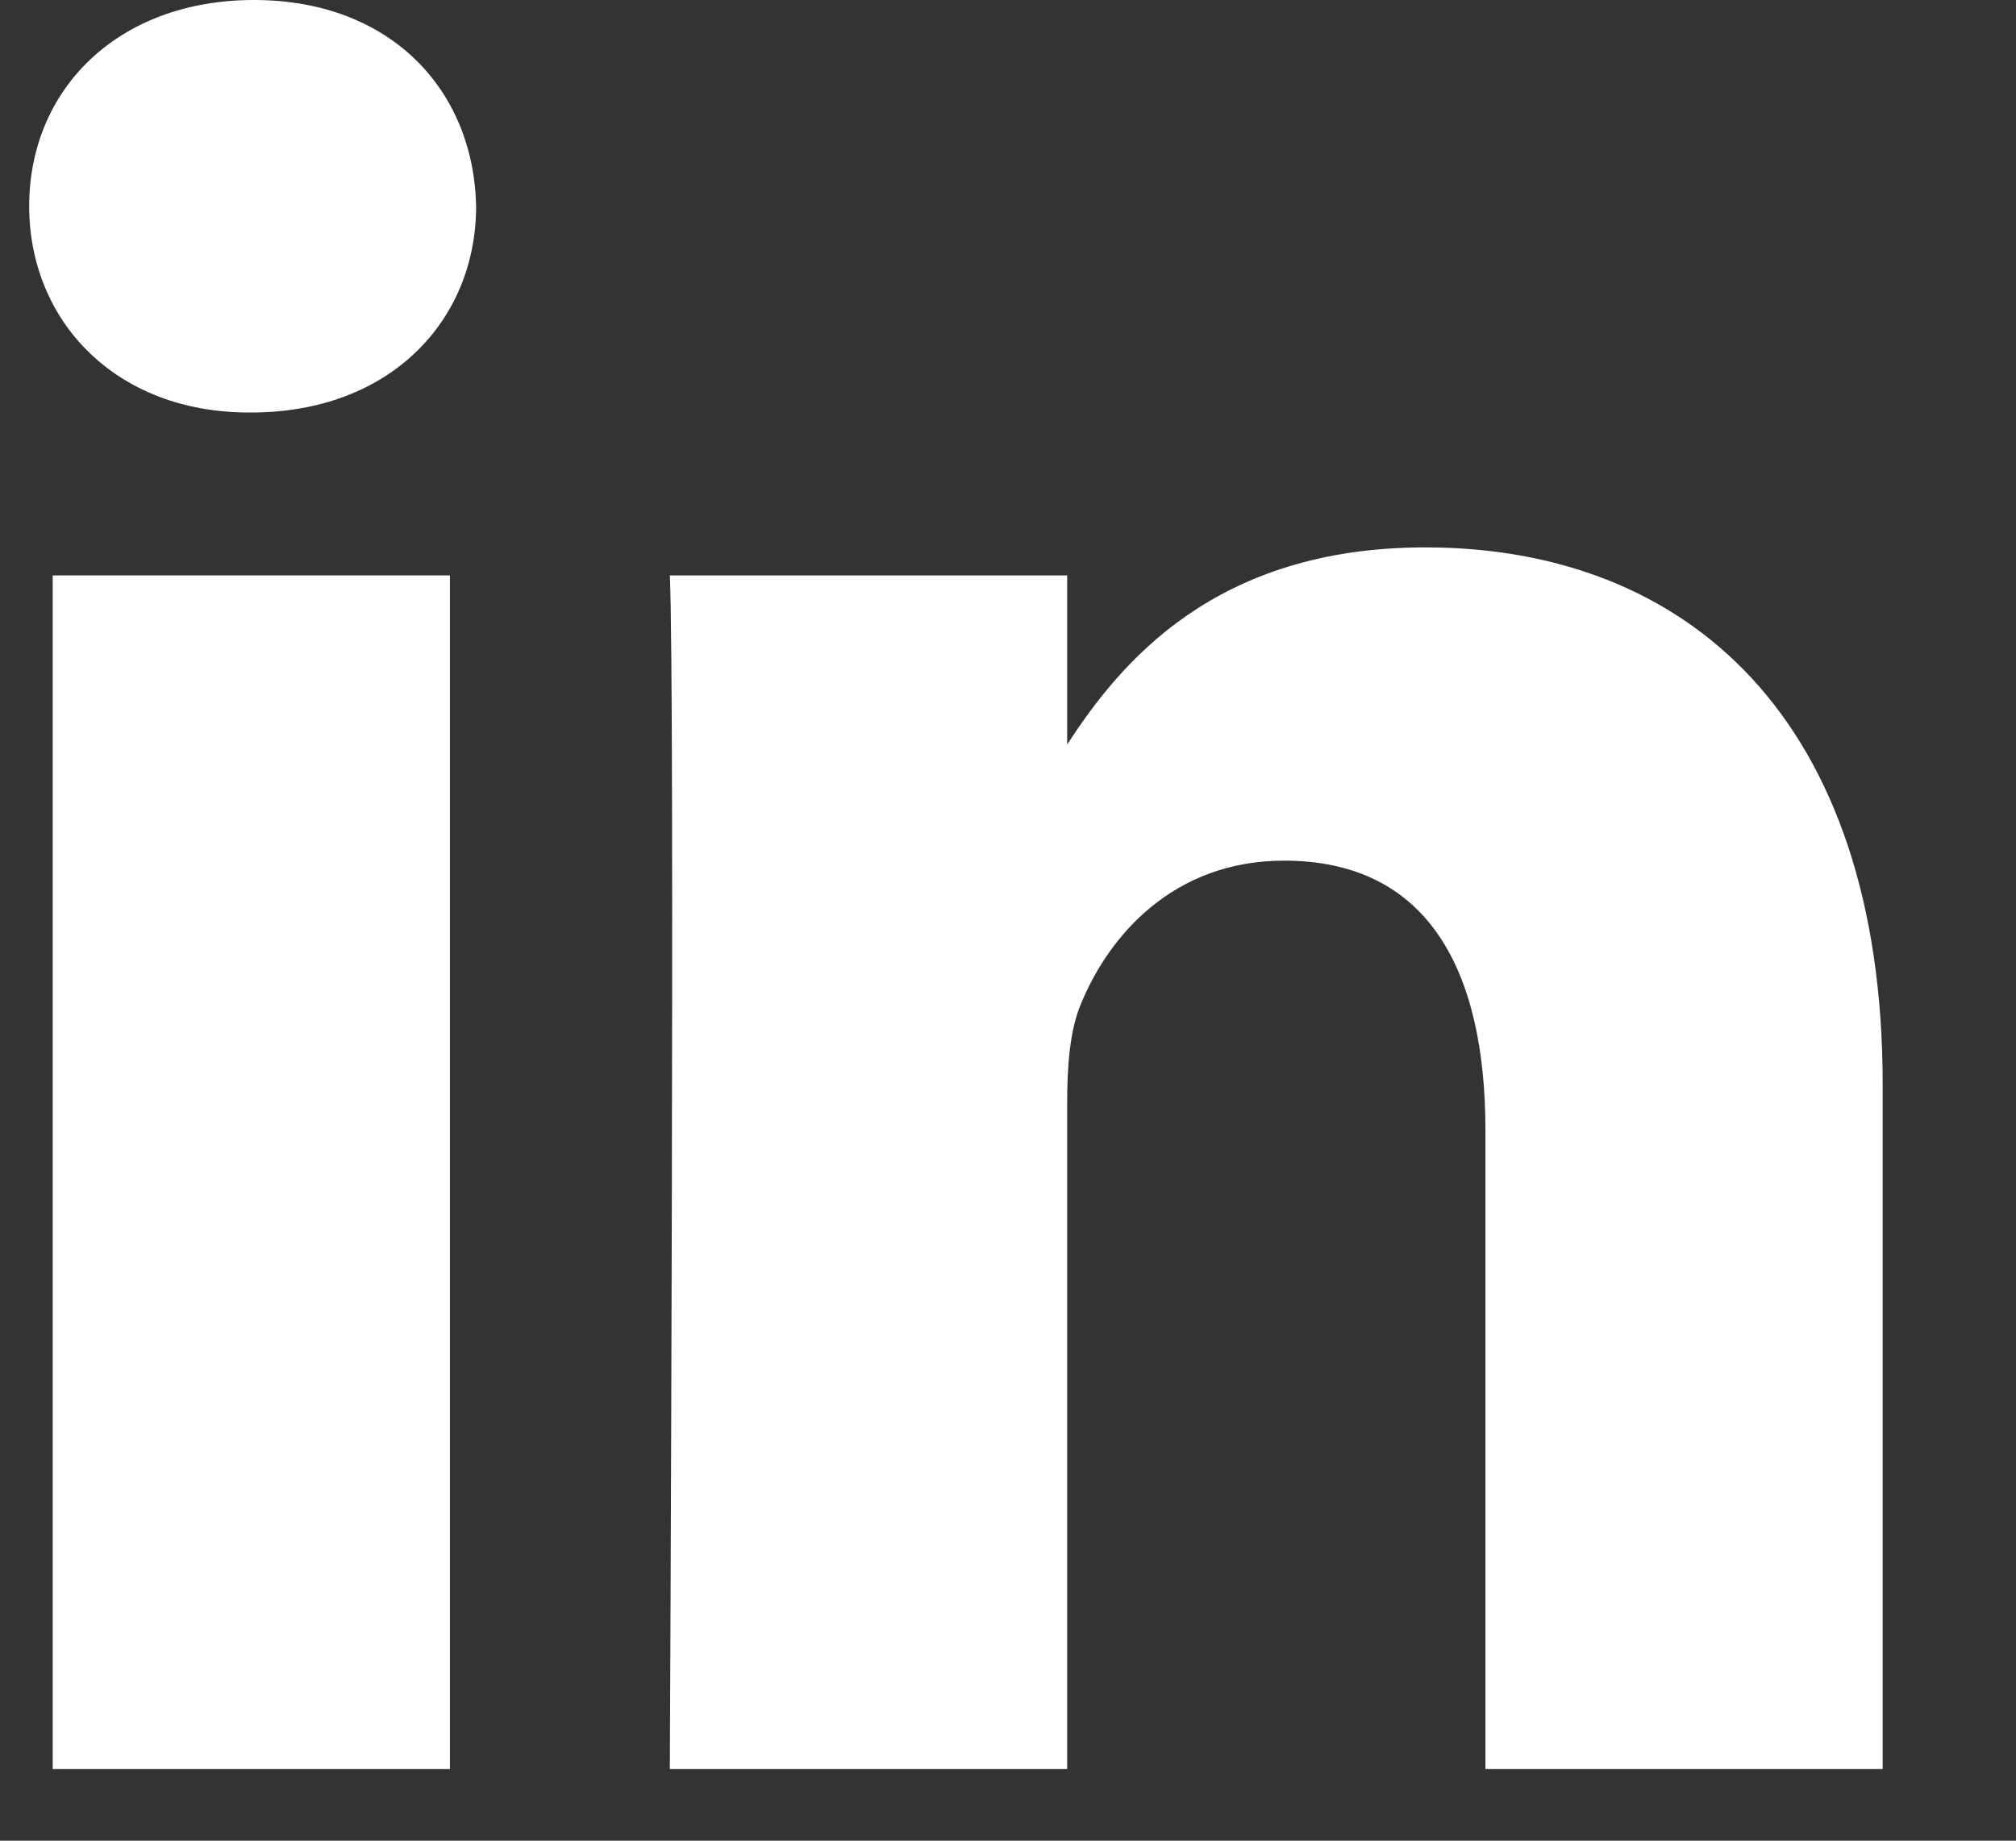
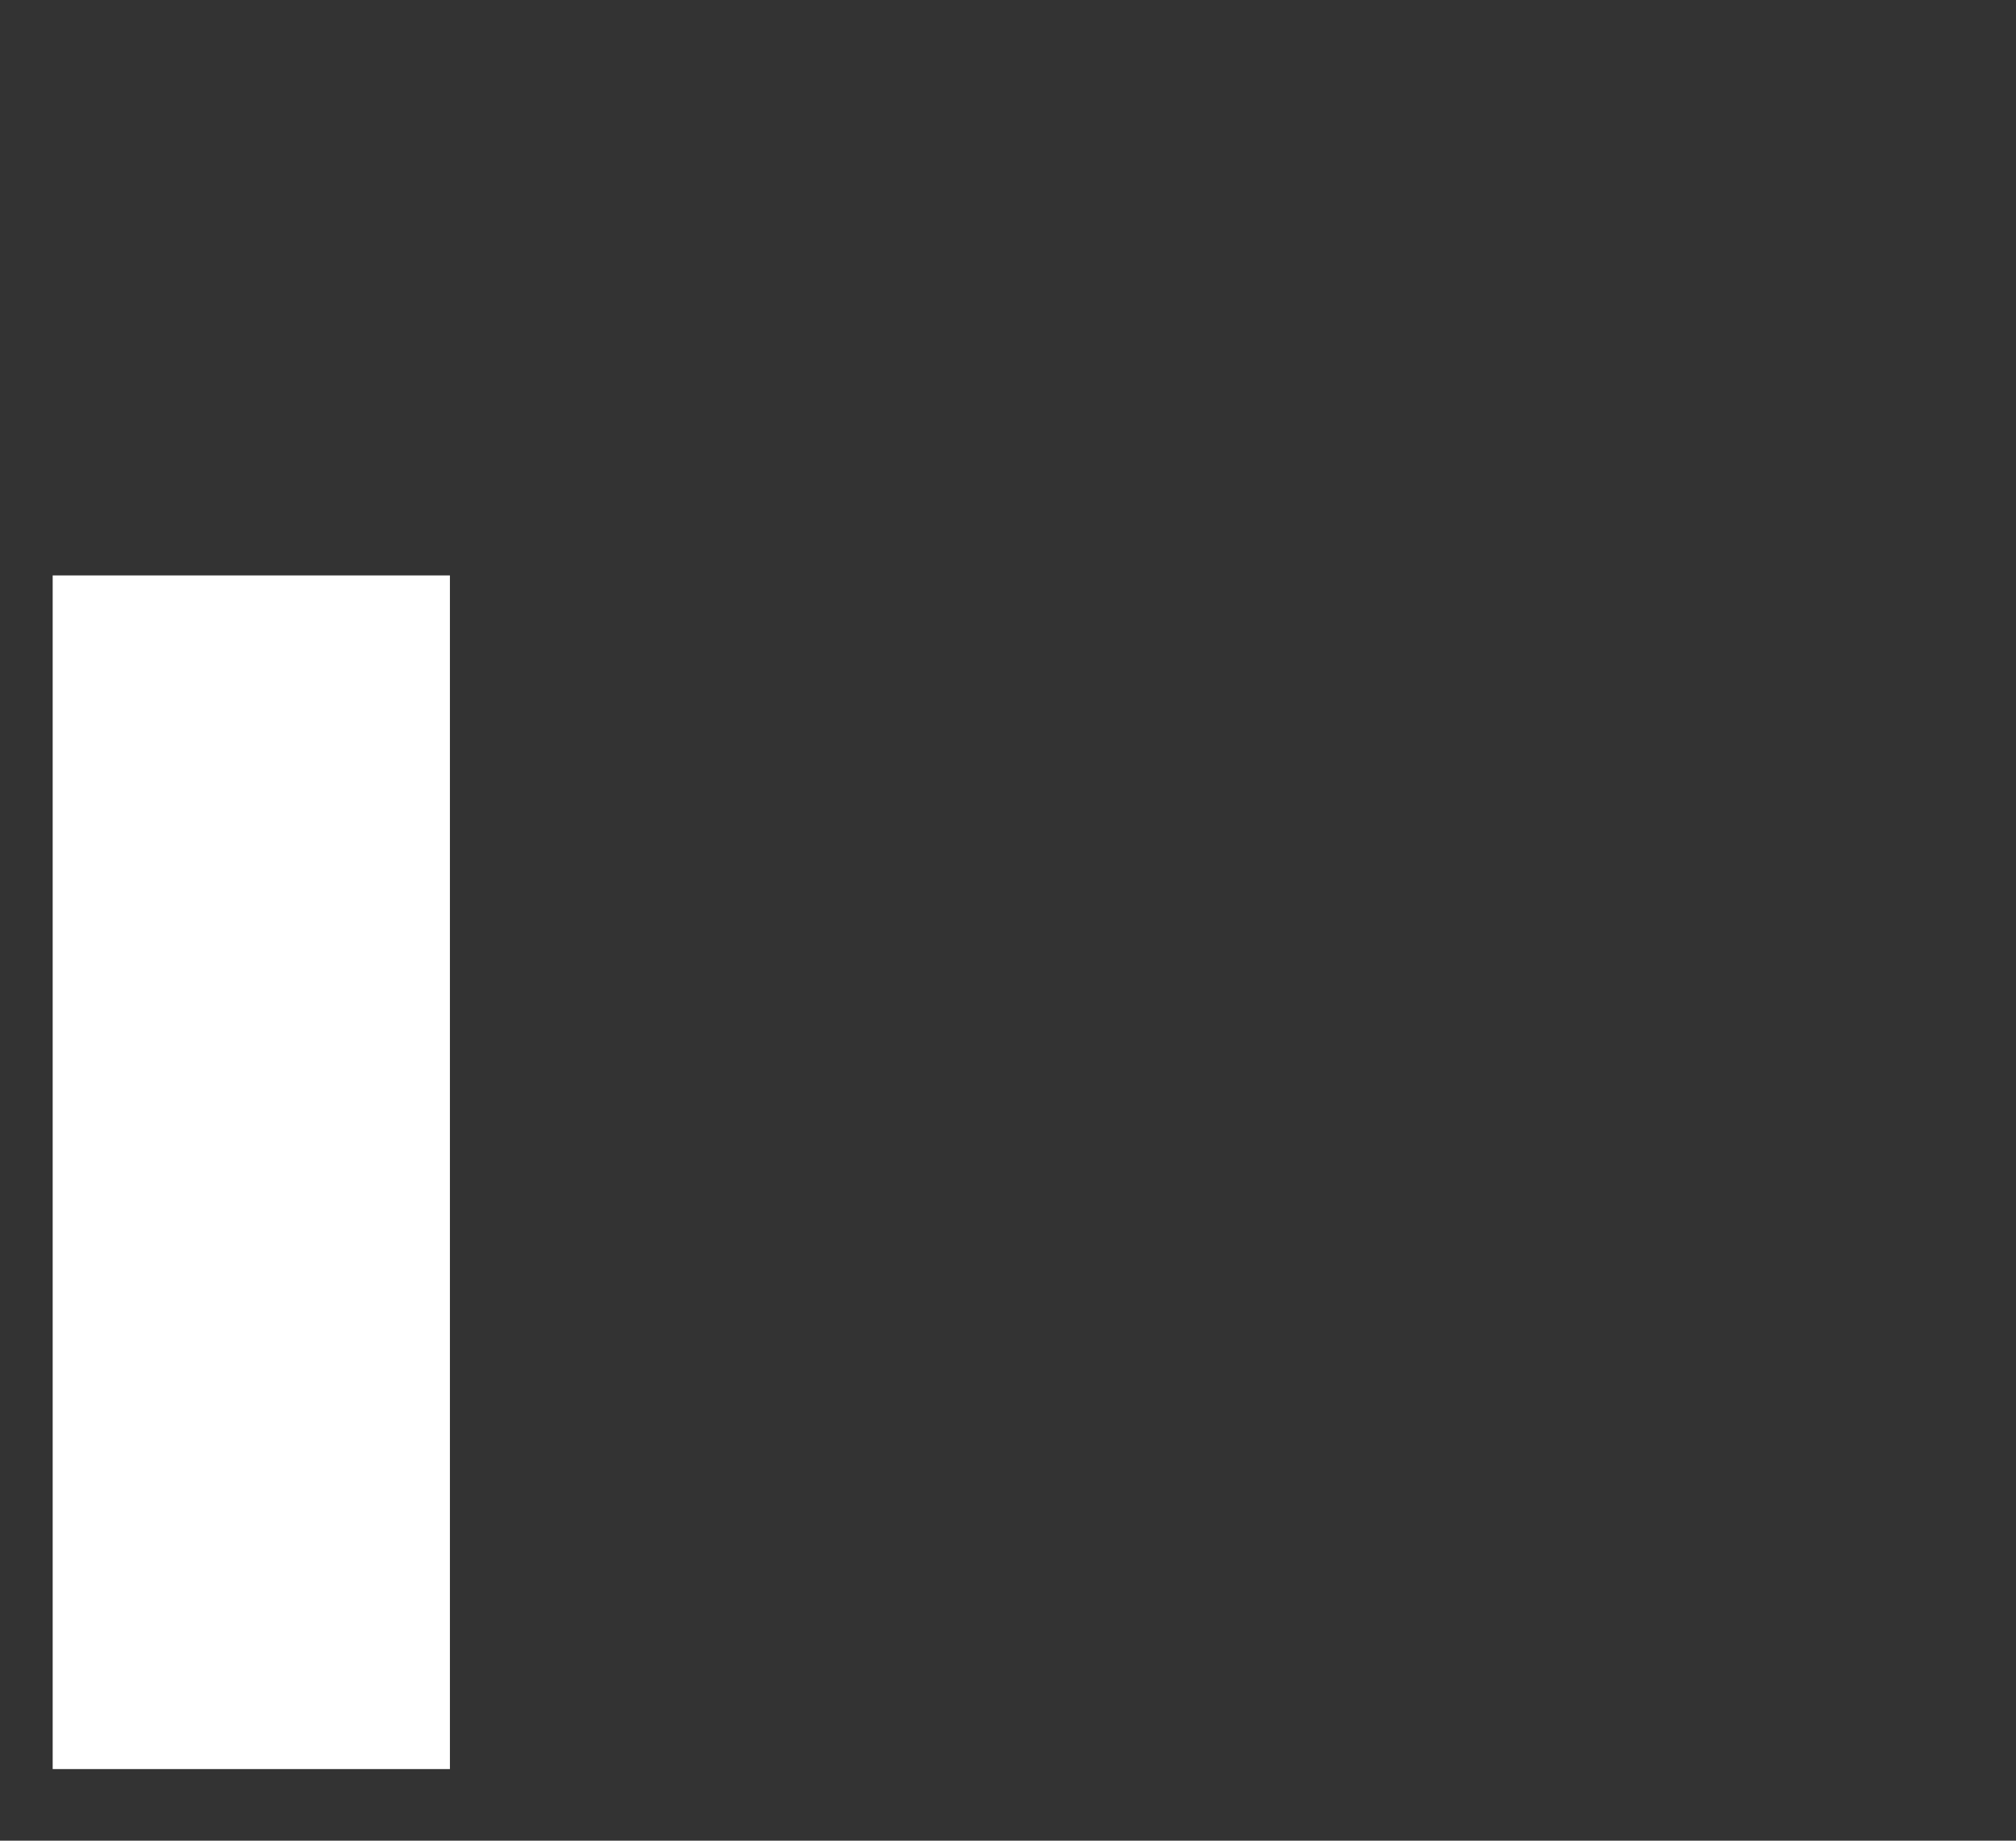
<svg xmlns="http://www.w3.org/2000/svg" width="23px" height="21px" viewBox="0 0 23 21" version="1.1">
  <rect x="0" y="0" width="23" height="21" fill="#333333" stroke="none" />
  <title>Group 2</title>
  <g id="Symbols" stroke="none" stroke-width="1" fill="none" fill-rule="evenodd">
    <g id="footer" transform="translate(-331, -50)" fill="#FFFFFF" fill-rule="nonzero">
      <g id="LinkedIN" transform="translate(322, 40)">
        <g id="Group-2" transform="translate(9.333, 10)">
          <polygon id="Combined-Shape-path" points="4.8 6.565 0.268 6.565 0.268 20.183 4.8 20.183" />
-           <path d="M5.099,2.352 C5.07,1.017 4.115,7.1942452e-14 2.564,7.1942452e-14 C1.014,7.1942452e-14 -7.10542736e-15,1.017 -7.10542736e-15,2.352 C-7.10542736e-15,3.66 0.984,4.706 2.505,4.706 L2.534,4.706 C4.115,4.706 5.099,3.66 5.099,2.352 Z" id="Combined-Shape-path" />
-           <path d="M21.146,12.375 C21.146,8.192 18.91,6.245 15.928,6.245 C13.521,6.245 12.444,7.567 11.842,8.494 L11.842,6.565 L7.309,6.565 C7.369,7.843 7.309,20.183 7.309,20.183 L11.842,20.183 L11.842,12.578 C11.842,12.171 11.872,11.765 11.991,11.473 C12.319,10.66 13.065,9.819 14.317,9.819 C15.958,9.819 16.614,11.067 16.614,12.897 L16.614,20.183 L21.146,20.183 L21.146,12.375 Z" id="Combined-Shape-path" />
        </g>
      </g>
    </g>
  </g>
</svg>